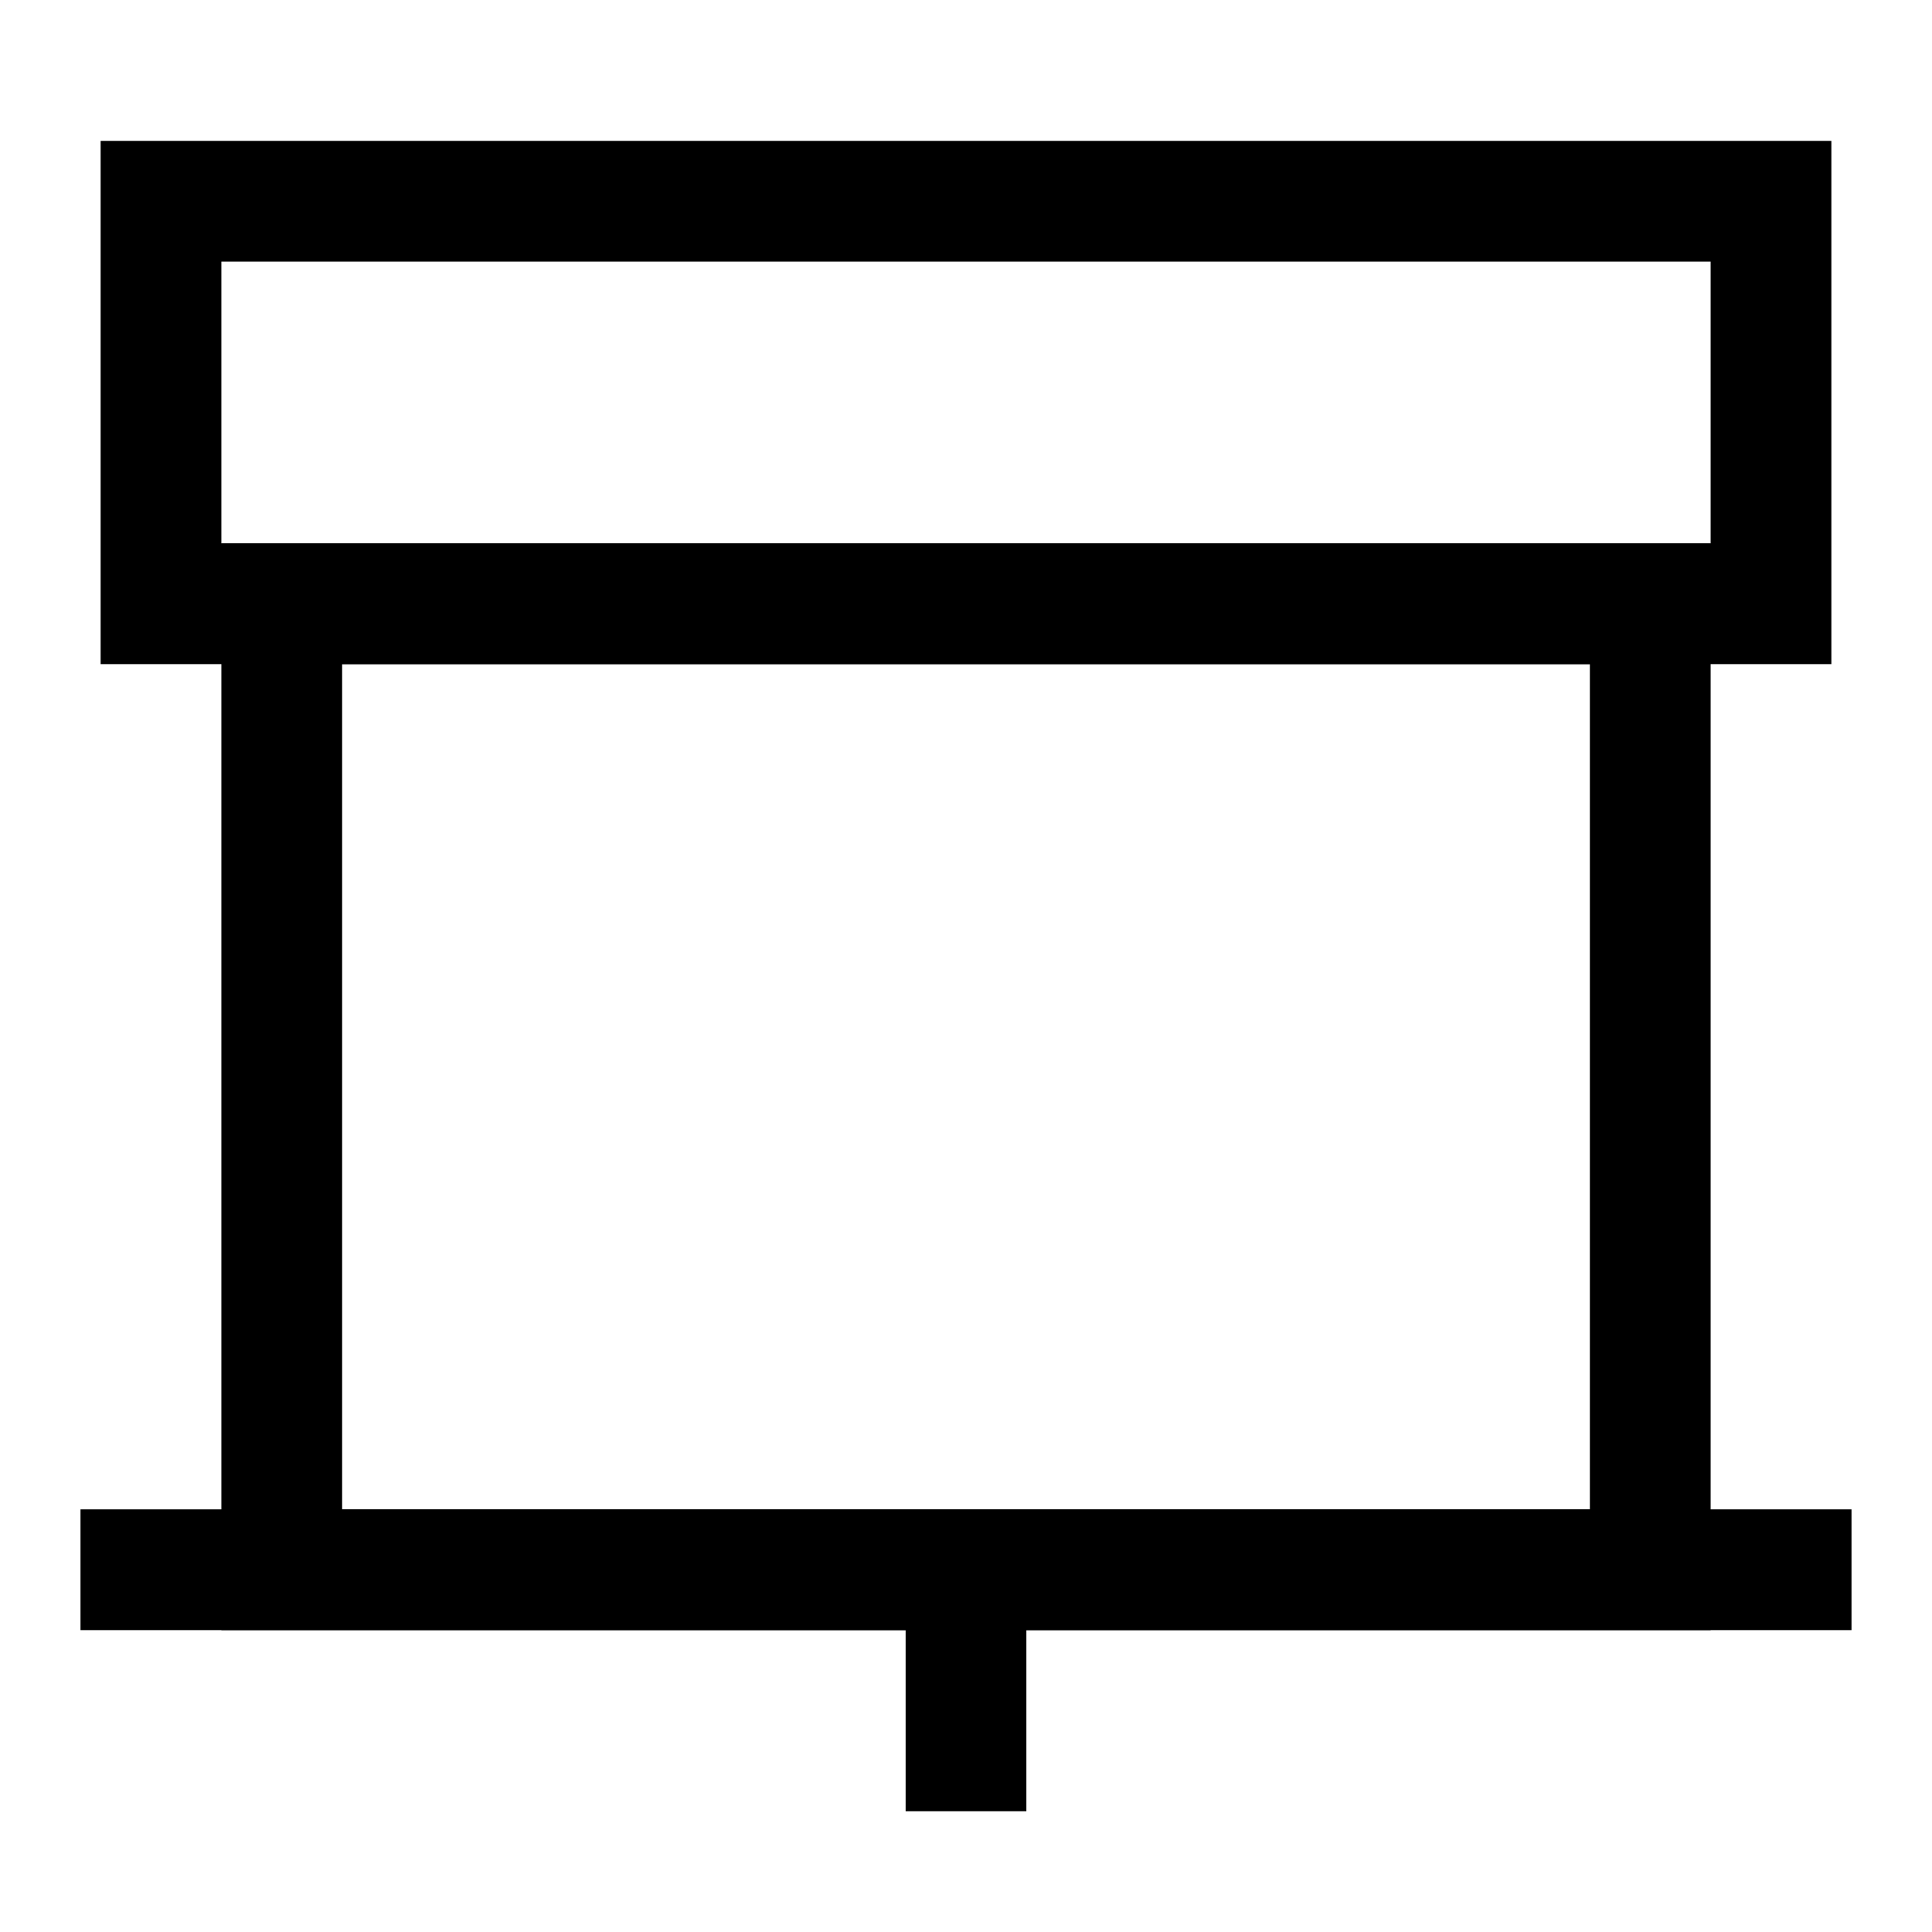
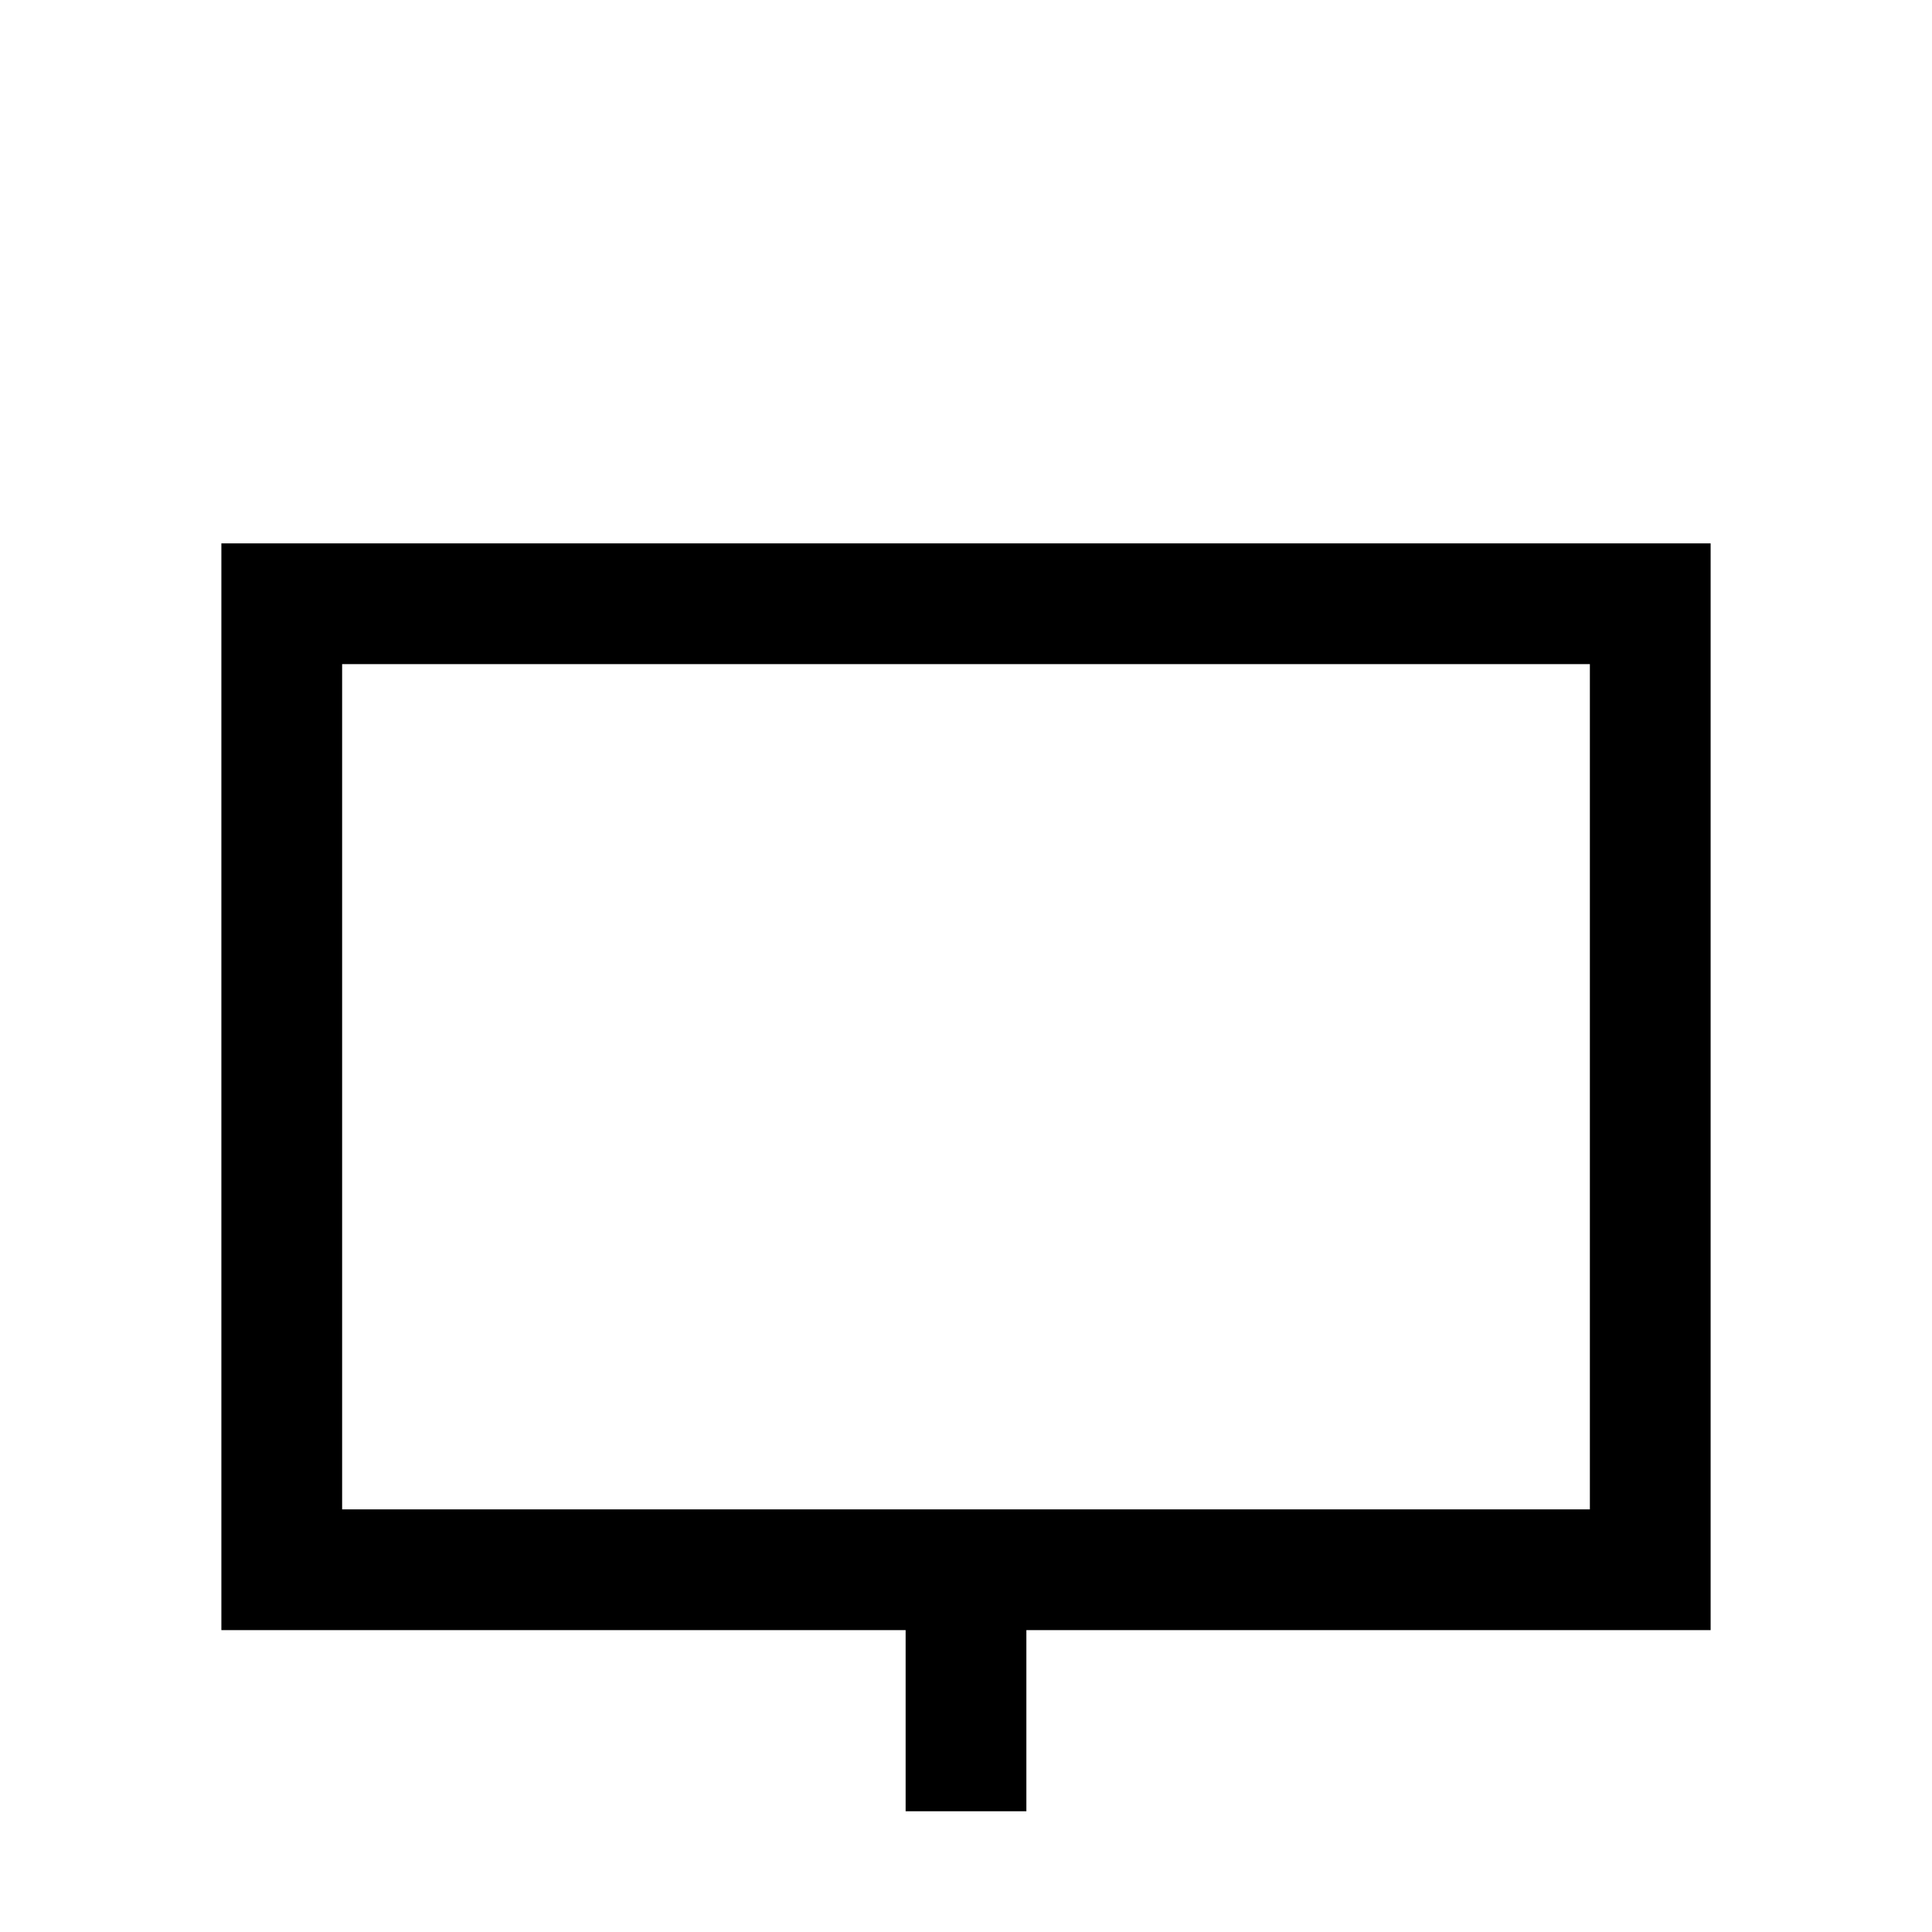
<svg xmlns="http://www.w3.org/2000/svg" fill="none" viewBox="0 0 24 24" id="Projector-Screen--Streamline-Sharp">
  <desc>
    Projector Screen Streamline Icon: https://streamlinehq.com
  </desc>
  <g id="projector-screen--projector-screen-work-meeting-presentation">
    <path id="Rectangle 695" stroke="#000000" d="M20.5 7.5h-17v12h17v-12Z" stroke-width="1.5" />
    <path id="Vector 2391" stroke="#000000" d="M12 19.5v3" stroke-width="1.5" />
-     <path id="Rectangle 804" stroke="#000000" d="M2 2.5h20v5H2z" stroke-width="1.5" />
-     <path id="Vector 2396" stroke="#000000" d="M1 19.5h22" stroke-width="1.5" />
  </g>
</svg>